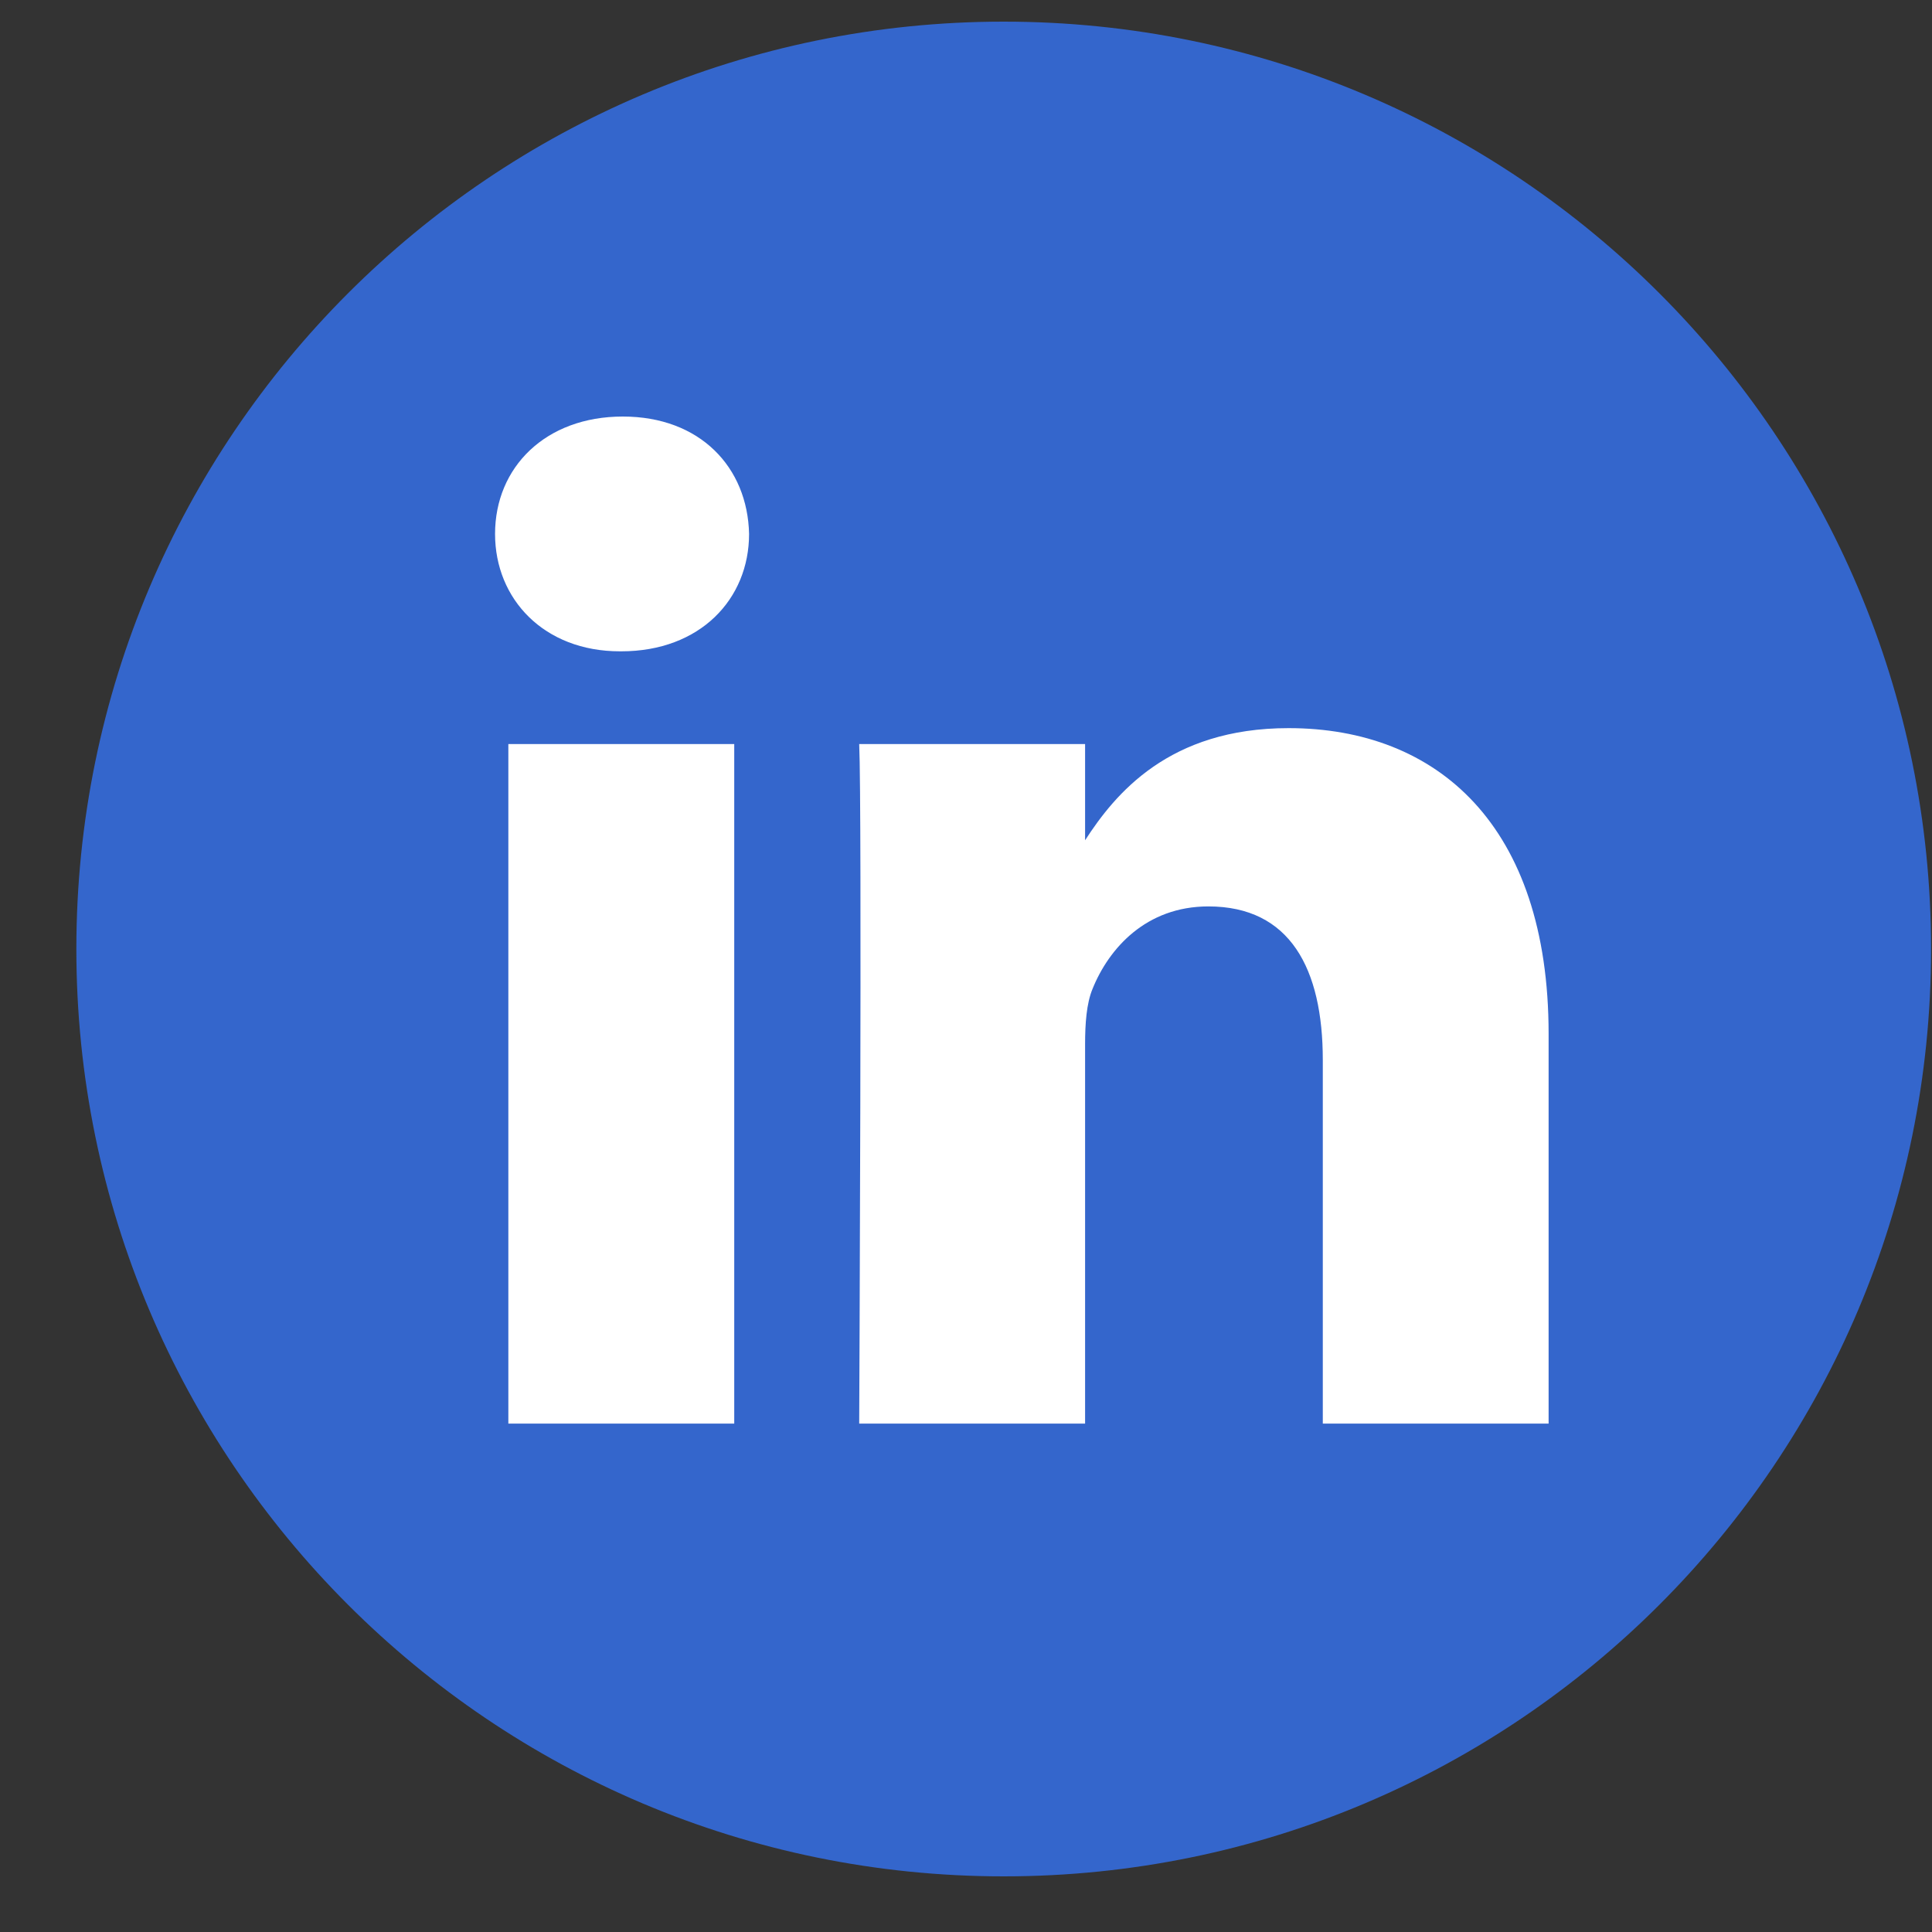
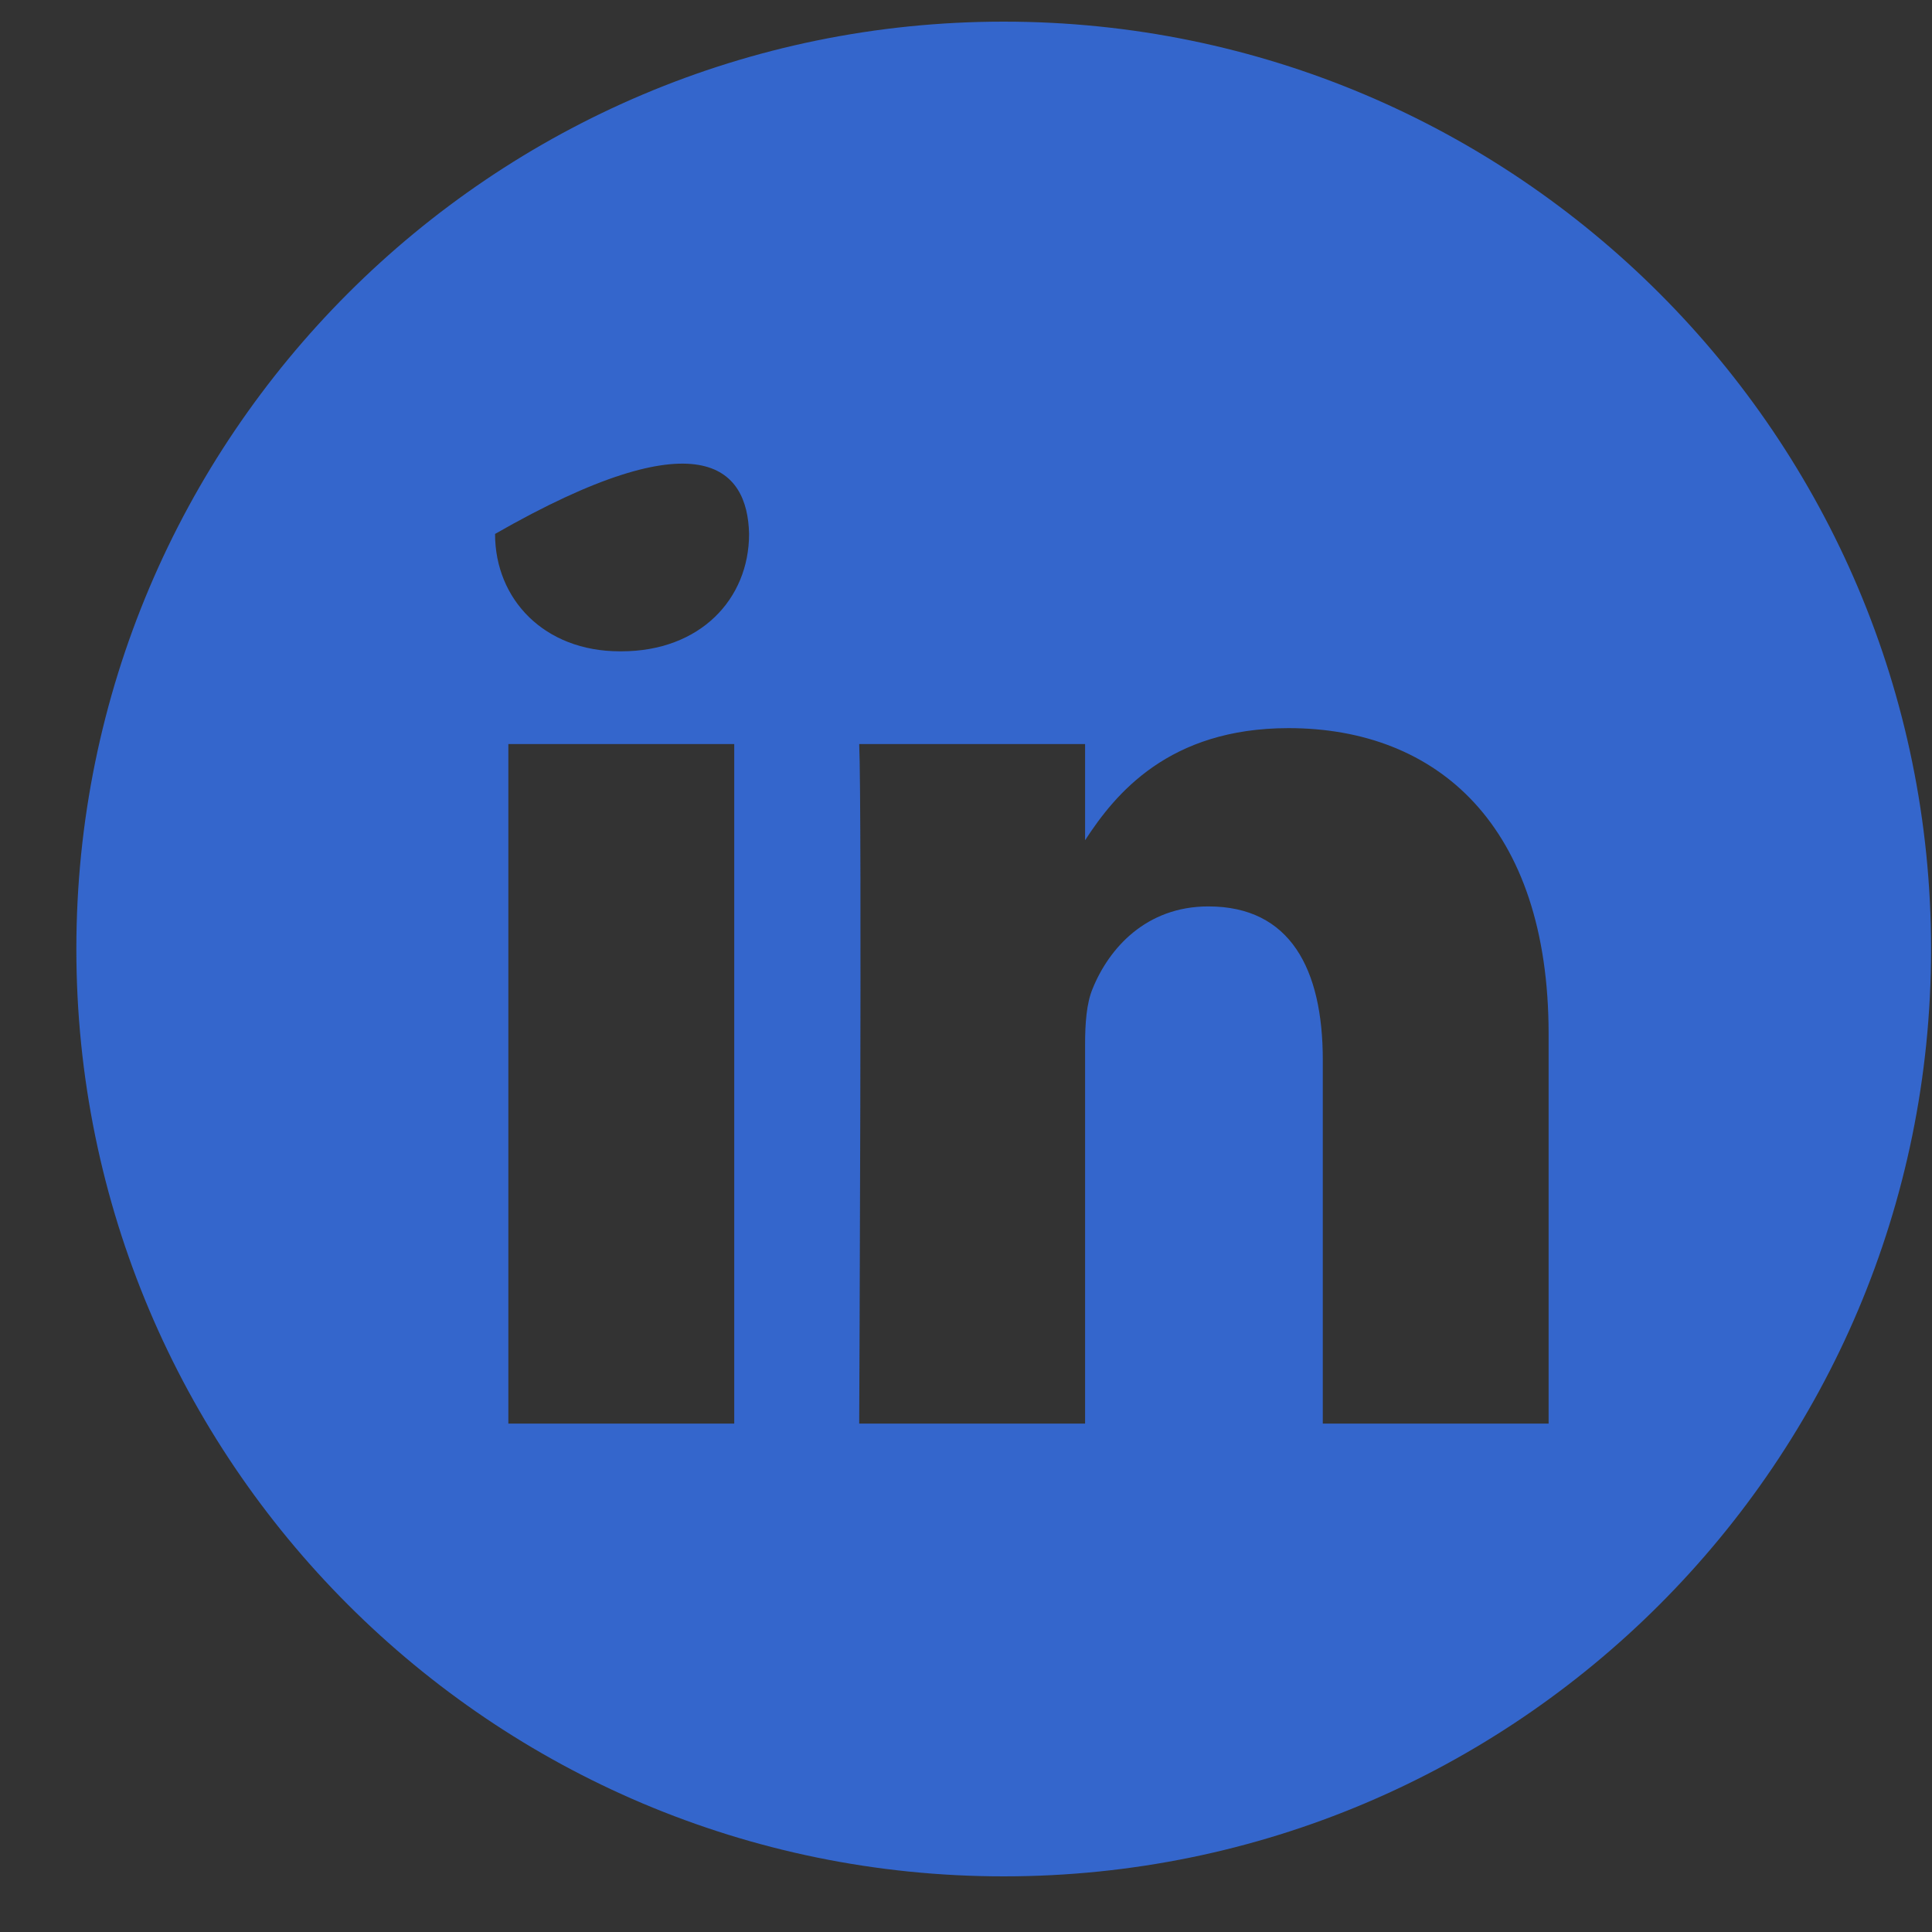
<svg xmlns="http://www.w3.org/2000/svg" width="25" height="25" viewBox="0 0 25 25" fill="none">
  <rect x="0" y="0" width="25" height="25" fill="#333333" stroke="none" />
-   <circle cx="12.987" cy="12.28" r="11" fill="white" />
-   <path d="M12.988 0.28C6.362 0.28 0.988 5.654 0.988 12.28C0.988 18.907 6.362 24.28 12.988 24.28C19.614 24.28 24.988 18.907 24.988 12.28C24.988 5.654 19.614 0.28 12.988 0.28ZM9.501 18.421H6.578V9.628H9.501V18.421ZM8.04 8.428H8.021C7.04 8.428 6.406 7.753 6.406 6.909C6.406 6.046 7.059 5.39 8.059 5.39C9.059 5.39 9.674 6.046 9.693 6.909C9.693 7.753 9.059 8.428 8.04 8.428ZM20.039 18.421H17.117V13.717C17.117 12.535 16.694 11.729 15.636 11.729C14.829 11.729 14.348 12.273 14.137 12.797C14.059 12.985 14.041 13.248 14.041 13.511V18.421H11.118C11.118 18.421 11.156 10.453 11.118 9.628H14.041V10.873C14.429 10.274 15.124 9.422 16.674 9.422C18.597 9.422 20.039 10.679 20.039 13.379V18.421Z" fill="#3466CC" />
+   <path d="M12.988 0.28C6.362 0.28 0.988 5.654 0.988 12.28C0.988 18.907 6.362 24.28 12.988 24.28C19.614 24.28 24.988 18.907 24.988 12.28C24.988 5.654 19.614 0.28 12.988 0.28ZM9.501 18.421H6.578V9.628H9.501V18.421ZM8.04 8.428H8.021C7.04 8.428 6.406 7.753 6.406 6.909C9.059 5.39 9.674 6.046 9.693 6.909C9.693 7.753 9.059 8.428 8.04 8.428ZM20.039 18.421H17.117V13.717C17.117 12.535 16.694 11.729 15.636 11.729C14.829 11.729 14.348 12.273 14.137 12.797C14.059 12.985 14.041 13.248 14.041 13.511V18.421H11.118C11.118 18.421 11.156 10.453 11.118 9.628H14.041V10.873C14.429 10.274 15.124 9.422 16.674 9.422C18.597 9.422 20.039 10.679 20.039 13.379V18.421Z" fill="#3466CC" />
</svg>